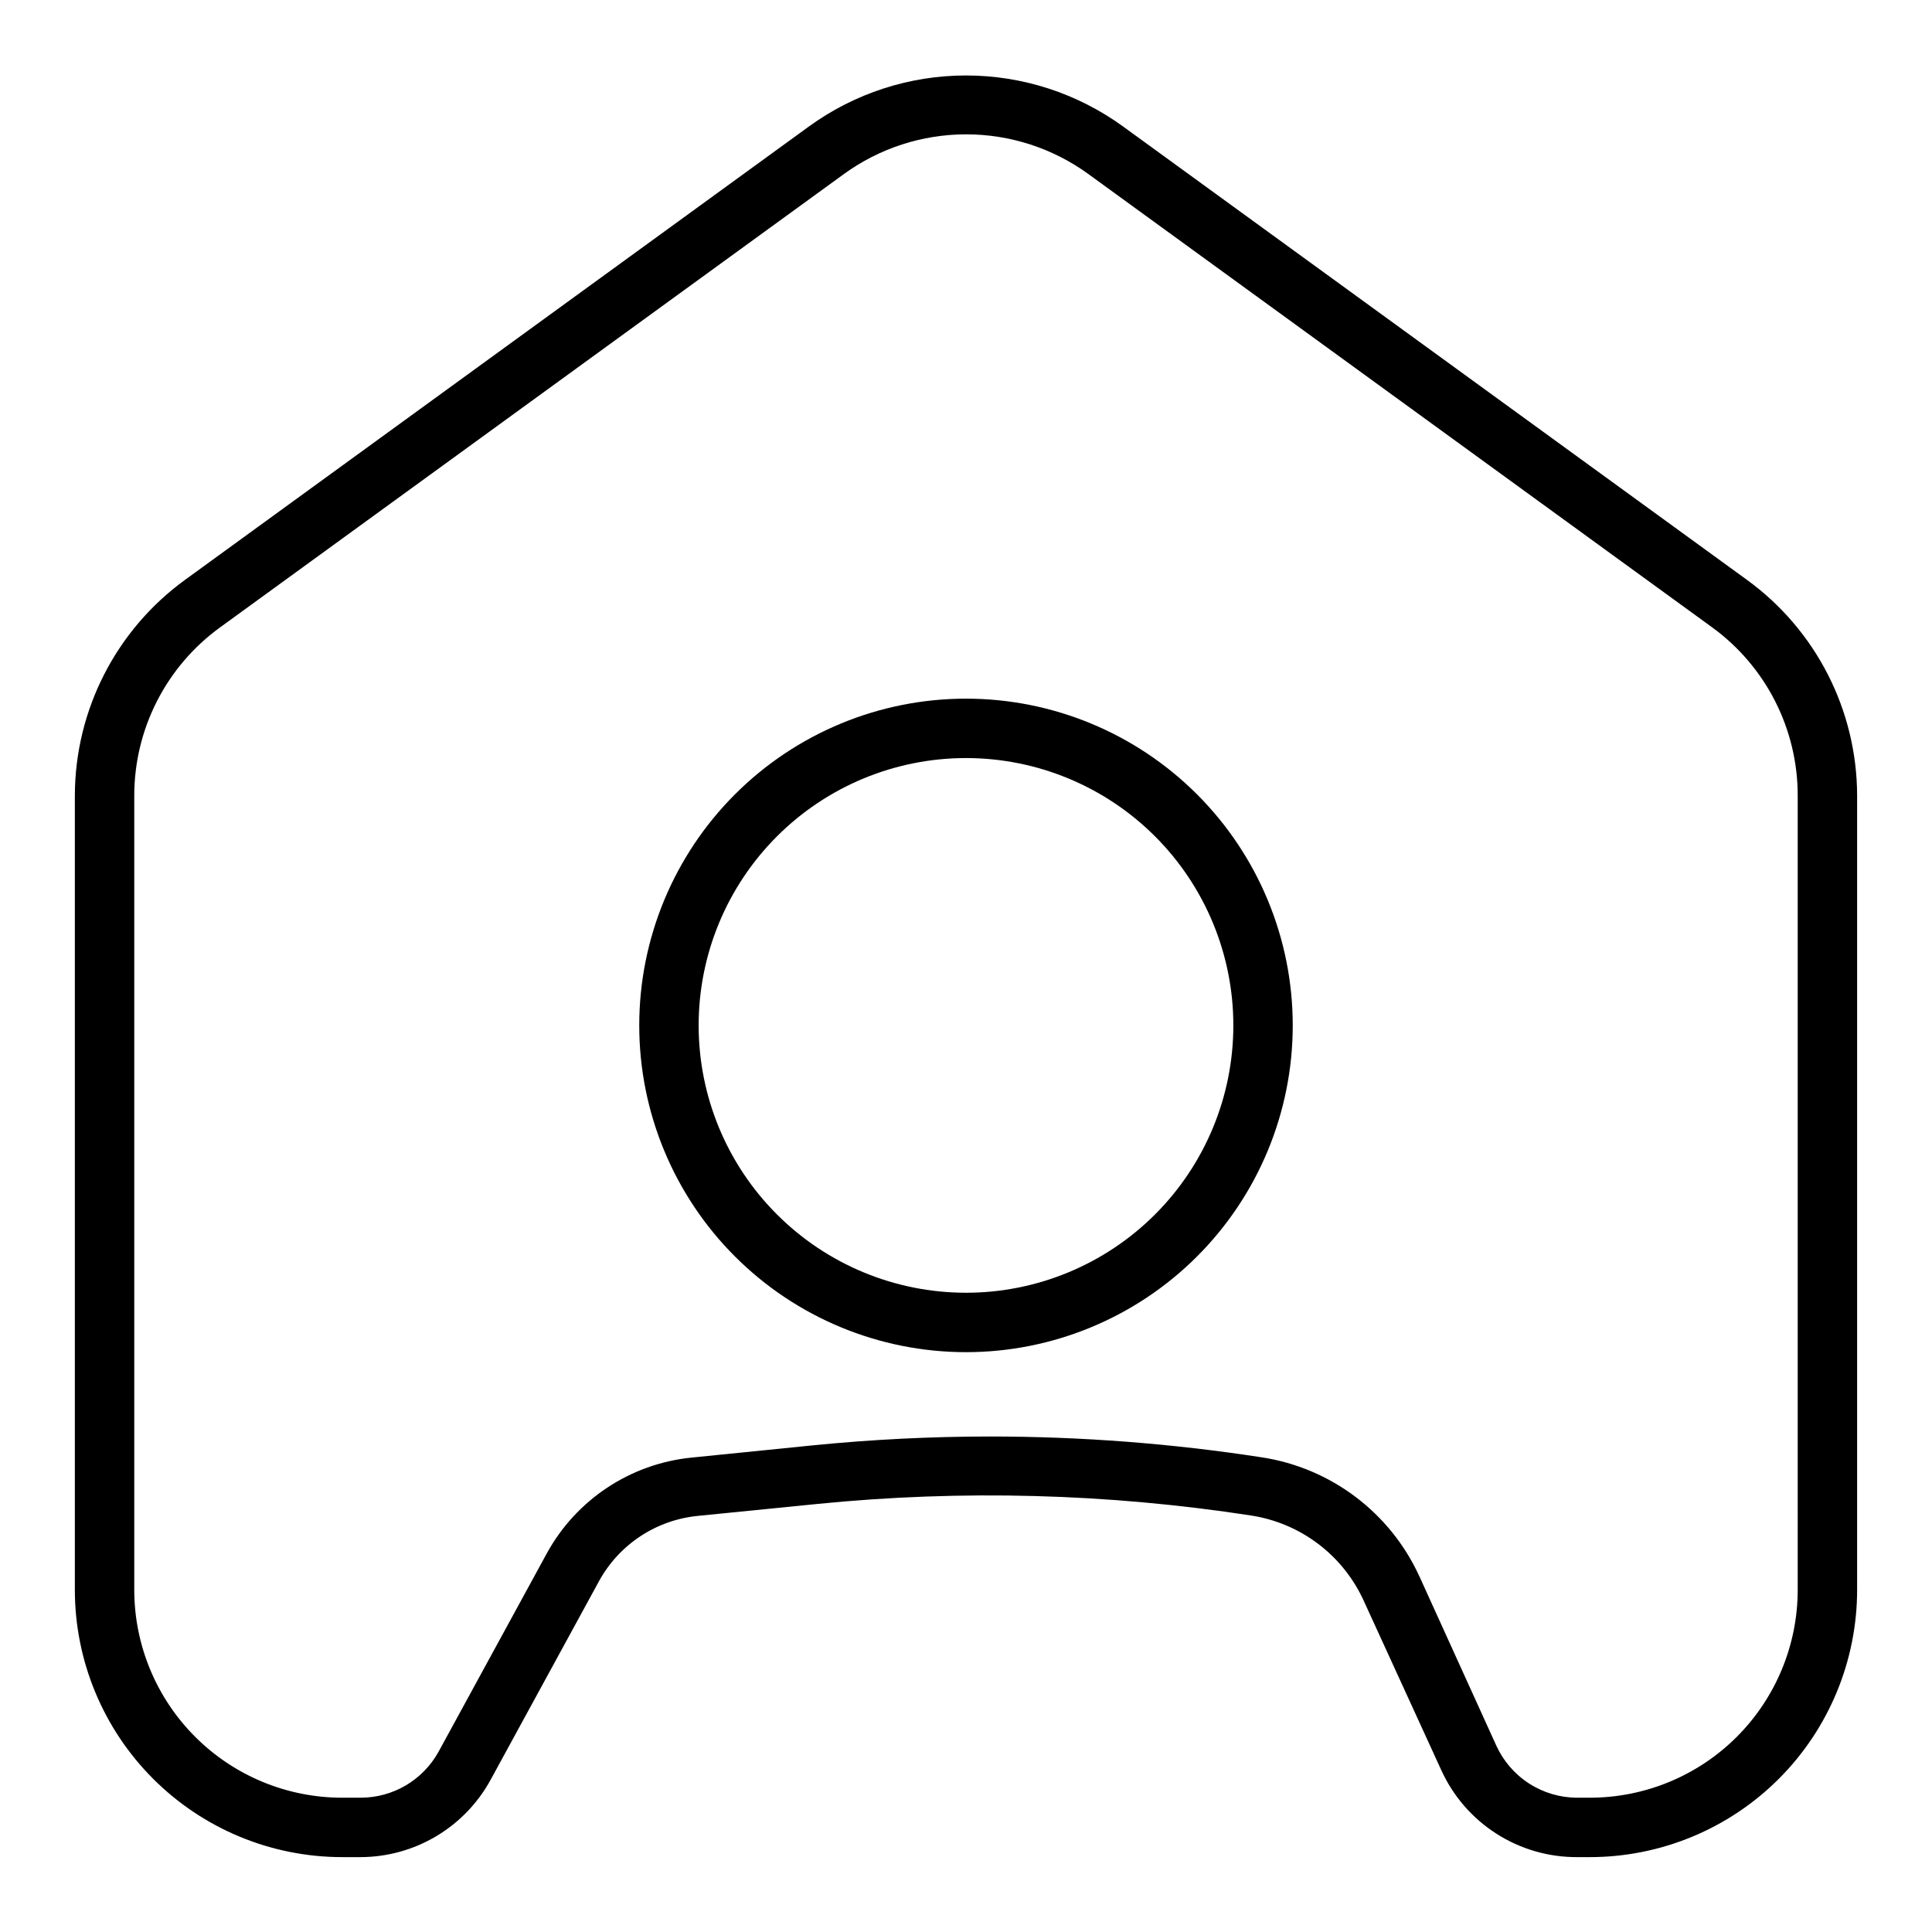
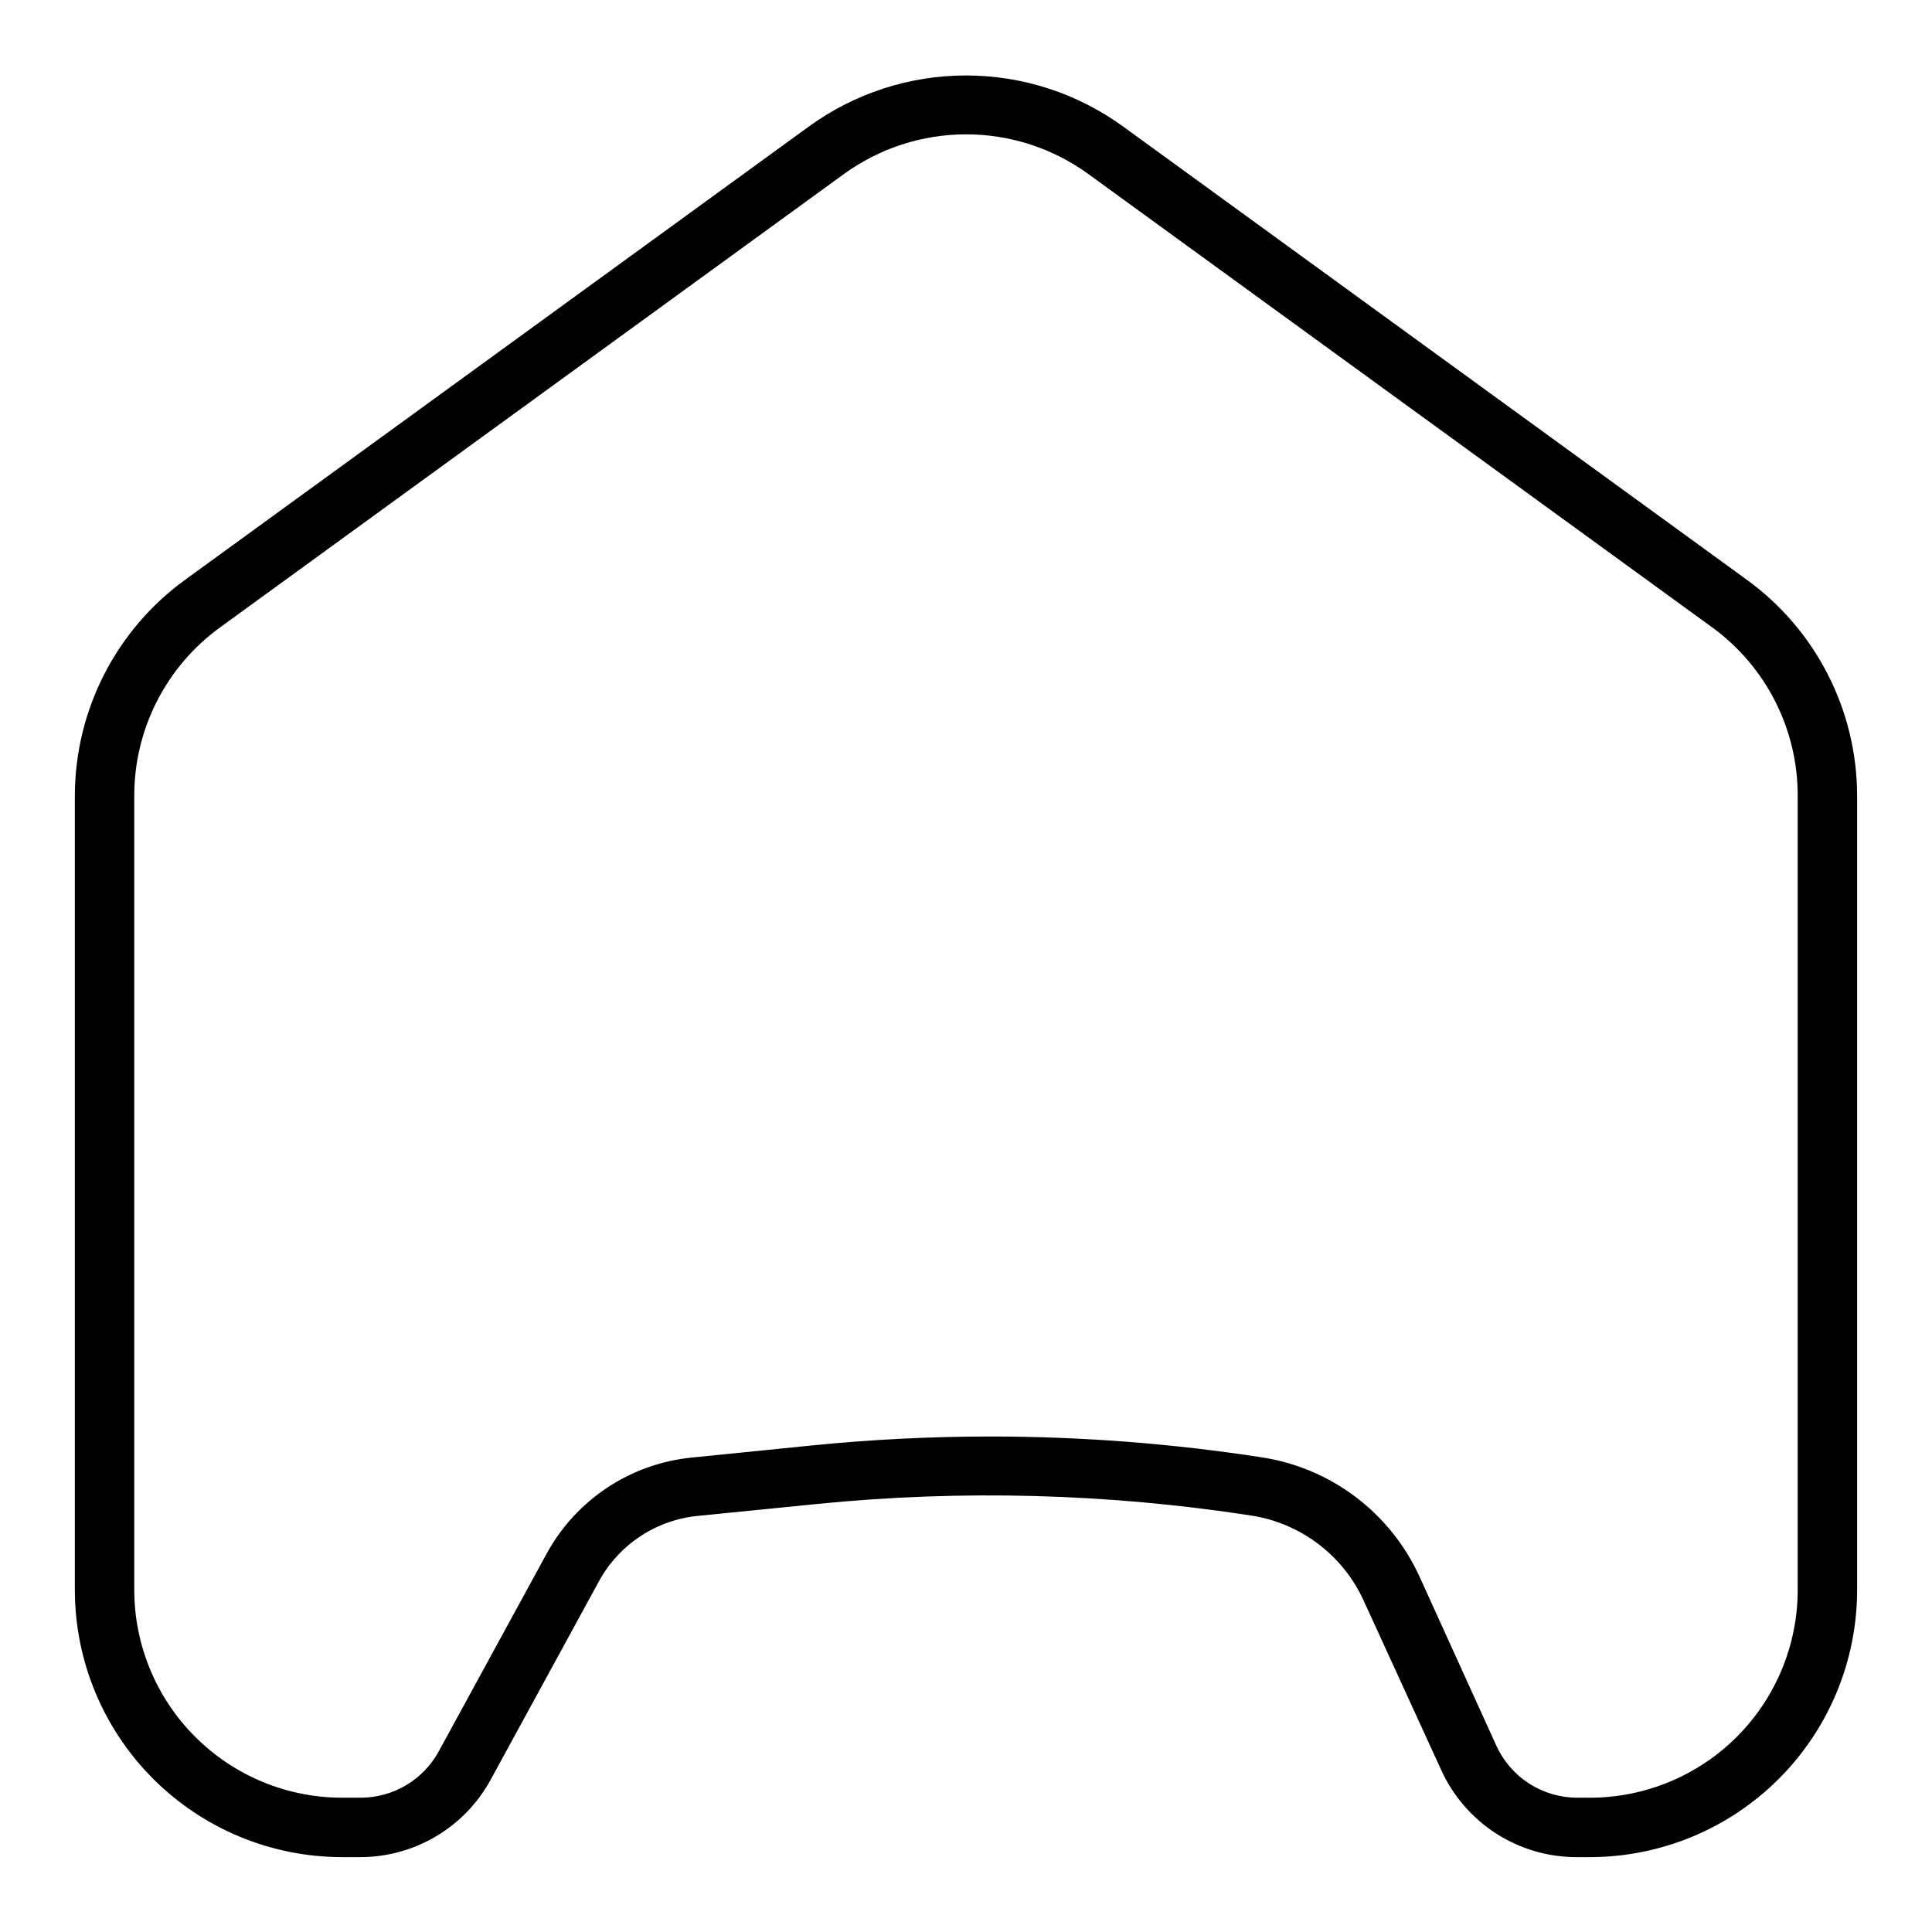
<svg xmlns="http://www.w3.org/2000/svg" fill="#000000" width="800px" height="800px" version="1.1" viewBox="144 144 512 512">
  <g>
    <path d="m606.95 297.66-165.31-120.13c-12.102-8.793-26.68-13.531-41.641-13.531-14.965 0-29.539 4.738-41.645 13.531l-165.31 120.13c-18.301 13.293-29.152 34.527-29.207 57.148v210.5c0 18.789 7.465 36.809 20.754 50.098 13.285 13.285 31.305 20.75 50.098 20.75h4.961-0.004c7.051-0.031 13.961-1.953 20.012-5.57 6.051-3.613 11.02-8.785 14.391-14.977l28.652-52.508c5.363-9.848 15.285-16.371 26.449-17.395l31.488-3.148c38.289-3.82 76.906-2.789 114.93 3.07 13.117 2.016 24.336 10.512 29.836 22.59l20.543 44.871c3.144 6.914 8.223 12.77 14.621 16.863 6.394 4.09 13.84 6.246 21.434 6.203h3.309c18.789 0 36.809-7.465 50.098-20.75 13.285-13.289 20.75-31.309 20.75-50.098v-210.5c-0.055-22.621-10.906-43.855-29.207-57.148zm13.461 267.65c0 14.613-5.805 28.629-16.137 38.965-10.336 10.332-24.352 16.137-38.965 16.137h-3.309c-4.535 0-8.973-1.309-12.781-3.766-3.812-2.457-6.836-5.961-8.707-10.09l-20.387-44.871-0.004 0.004c-7.742-16.867-23.453-28.703-41.801-31.488-23.781-3.664-47.809-5.508-71.871-5.512-15.742 0-31.488 0.789-47.23 2.363l-31.961 3.227c-16.234 1.629-30.613 11.176-38.418 25.504l-28.652 52.508c-2.039 3.66-5.019 6.715-8.629 8.848-3.613 2.129-7.727 3.258-11.918 3.273h-4.957c-14.617 0-28.633-5.805-38.965-16.137-10.336-10.336-16.141-24.352-16.141-38.965v-210.5c0.016-17.637 8.473-34.199 22.75-44.555l165.31-120.13c9.414-6.84 20.754-10.523 32.395-10.523 11.637 0 22.977 3.684 32.391 10.523l165.31 120.13c14.25 10.371 22.676 26.934 22.672 44.555z" />
-     <path d="m400 329.15c-22.969 0-44.992 9.125-61.23 25.363s-25.363 38.266-25.363 61.23c0 22.965 9.125 44.992 25.363 61.23 16.238 16.238 38.262 25.363 61.23 25.363 22.965 0 44.988-9.125 61.227-25.363 16.242-16.238 25.363-38.266 25.363-61.23 0-22.965-9.121-44.992-25.363-61.23-16.238-16.238-38.262-25.363-61.227-25.363zm0 157.44c-18.793 0-36.812-7.465-50.098-20.75-13.289-13.285-20.754-31.309-20.754-50.098 0-18.789 7.465-36.809 20.754-50.098 13.285-13.285 31.305-20.75 50.098-20.75 18.789 0 36.809 7.465 50.098 20.75 13.285 13.289 20.75 31.309 20.75 50.098 0 18.789-7.465 36.812-20.75 50.098-13.289 13.285-31.309 20.75-50.098 20.75z" />
  </g>
</svg>